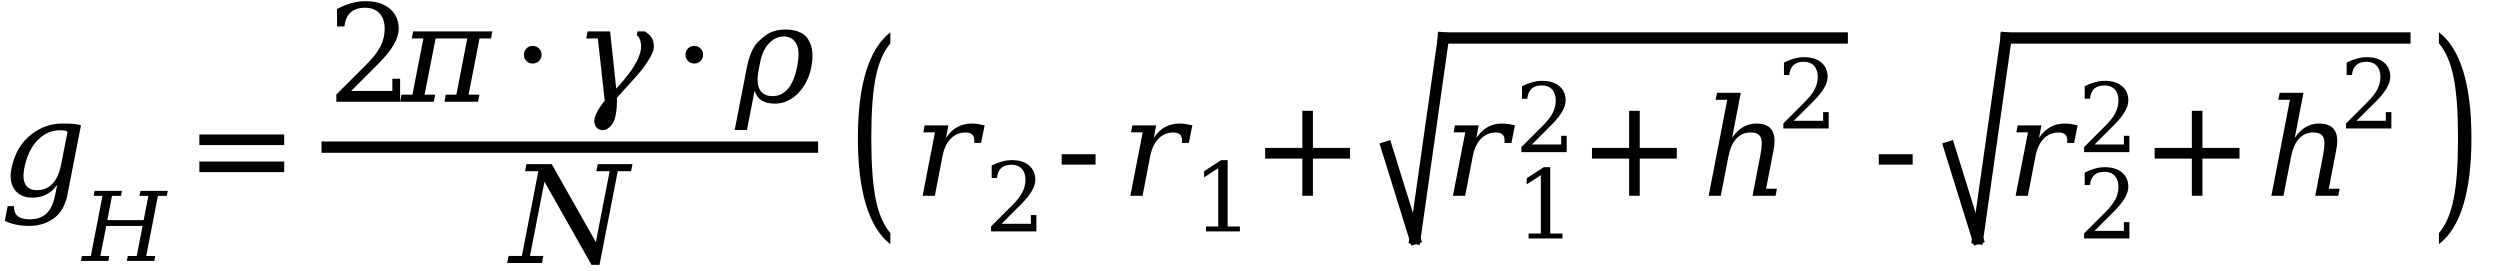
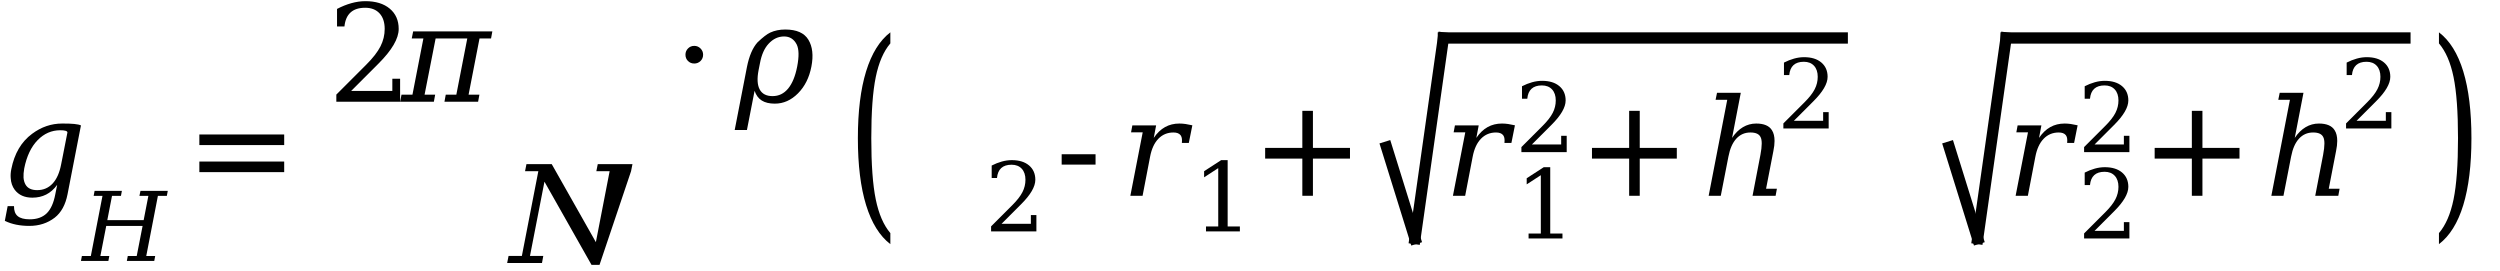
<svg xmlns="http://www.w3.org/2000/svg" stroke-dasharray="none" shape-rendering="auto" font-family="'Dialog'" width="332" text-rendering="auto" fill-opacity="1" contentScriptType="text/ecmascript" color-interpolation="auto" color-rendering="auto" preserveAspectRatio="xMidYMid meet" font-size="12" fill="black" stroke="black" image-rendering="auto" stroke-miterlimit="10" zoomAndPan="magnify" version="1.0" stroke-linecap="square" stroke-linejoin="miter" contentStyleType="text/css" font-style="normal" height="36" stroke-width="1" stroke-dashoffset="0" font-weight="normal" stroke-opacity="1">
  <defs id="genericDefs" />
  <g>
    <g text-rendering="optimizeLegibility" transform="translate(0,26)" color-rendering="optimizeQuality" color-interpolation="linearRGB" image-rendering="optimizeQuality">
      <path d="M10.75 -9.344 L8.969 -0.203 Q8.562 1.891 7.266 2.906 Q5.844 4 3.891 4 Q2.969 4 2.156 3.836 Q1.344 3.672 0.641 3.328 L1.016 1.375 L1.859 1.375 Q1.844 2.281 2.352 2.703 Q2.859 3.125 3.953 3.125 Q5.375 3.125 6.203 2.328 Q7.016 1.531 7.344 -0.203 L7.594 -1.453 Q6.953 -0.578 6.133 -0.164 Q5.312 0.25 4.297 0.25 Q2.75 0.25 1.953 -0.797 Q1.469 -1.453 1.422 -2.359 Q1.375 -2.906 1.5 -3.531 Q2.109 -6.641 4.266 -8.234 Q6.094 -9.594 8.25 -9.594 Q10.219 -9.609 10.75 -9.344 ZM8.953 -8.406 Q8.953 -8.703 8 -8.703 Q6.281 -8.703 5 -7.391 Q3.703 -6.062 3.219 -3.641 Q3.094 -2.938 3.125 -2.406 Q3.172 -1.859 3.391 -1.484 Q3.812 -0.75 4.938 -0.75 Q6.172 -0.75 6.992 -1.633 Q7.812 -2.516 8.125 -4.203 L8.312 -5.141 L8.953 -8.406 Z" stroke="none" />
    </g>
    <g text-rendering="optimizeLegibility" transform="translate(10.953,34.656)" color-rendering="optimizeQuality" color-interpolation="linearRGB" image-rendering="optimizeQuality">
      <path d="M-0.203 0 L-0.078 -0.656 L1.109 -0.656 L2.656 -8.641 L1.484 -8.641 L1.609 -9.312 L5.234 -9.312 L5.109 -8.641 L3.922 -8.641 L3.297 -5.422 L8.125 -5.422 L8.75 -8.641 L7.562 -8.641 L7.703 -9.312 L11.328 -9.312 L11.203 -8.641 L10.016 -8.641 L8.469 -0.656 L9.656 -0.656 L9.531 0 L5.891 0 L6.016 -0.656 L7.203 -0.656 L7.984 -4.656 L3.156 -4.656 L2.375 -0.656 L3.562 -0.656 L3.438 0 L-0.203 0 Z" stroke="none" />
    </g>
    <g text-rendering="optimizeLegibility" transform="translate(24.569,26)" color-rendering="optimizeQuality" color-interpolation="linearRGB" image-rendering="optimizeQuality">
      <path d="M1.906 -8.141 L13.172 -8.141 L13.172 -6.734 L1.906 -6.734 L1.906 -8.141 ZM1.906 -4.547 L13.172 -4.547 L13.172 -3.141 L1.906 -3.141 L1.906 -4.547 Z" stroke="none" />
    </g>
    <g text-rendering="optimizeLegibility" stroke-width="1.5" color-interpolation="linearRGB" color-rendering="optimizeQuality" image-rendering="optimizeQuality">
-       <line y2="19.54" fill="none" x1="43.446" x2="107.895" y1="19.54" />
      <path d="M2.297 -10 L1.312 -10 L1.312 -12.328 Q2.266 -12.828 3.219 -13.094 Q4.172 -13.359 5.078 -13.359 Q7.125 -13.359 8.312 -12.367 Q9.5 -11.375 9.5 -9.672 Q9.5 -7.75 6.812 -5.062 Q6.594 -4.859 6.5 -4.75 L3.188 -1.438 L8.656 -1.438 L8.656 -3.062 L9.688 -3.062 L9.688 0 L1.219 0 L1.219 -0.953 L5.203 -4.938 Q6.516 -6.25 7.078 -7.352 Q7.641 -8.453 7.641 -9.672 Q7.641 -11 6.953 -11.742 Q6.266 -12.484 5.047 -12.484 Q3.797 -12.484 3.109 -11.859 Q2.422 -11.234 2.297 -10 Z" stroke-width="1" transform="translate(43.446,13.514)" stroke="none" />
    </g>
    <g text-rendering="optimizeLegibility" transform="translate(53.289,13.514)" color-rendering="optimizeQuality" color-interpolation="linearRGB" image-rendering="optimizeQuality">
      <path d="M-0.156 0 L0.031 -0.938 L1.484 -0.938 L2.938 -8.406 L1.391 -8.406 L1.578 -9.344 L12.094 -9.344 L11.922 -8.406 L10.391 -8.406 L8.938 -0.938 L10.375 -0.938 L10.203 0 L5.734 0 L5.906 -0.938 L7.312 -0.938 L8.766 -8.406 L4.562 -8.406 L3.094 -0.938 L4.5 -0.938 L4.328 0 L-0.156 0 Z" stroke="none" />
    </g>
    <g text-rendering="optimizeLegibility" transform="translate(67.671,13.514)" color-rendering="optimizeQuality" color-interpolation="linearRGB" image-rendering="optimizeQuality">
-       <path d="M1.906 -6.25 Q1.906 -6.734 2.242 -7.078 Q2.578 -7.422 3.078 -7.422 Q3.562 -7.422 3.906 -7.078 Q4.25 -6.734 4.25 -6.25 Q4.25 -5.75 3.906 -5.414 Q3.562 -5.078 3.078 -5.078 Q2.578 -5.078 2.242 -5.414 Q1.906 -5.75 1.906 -6.25 Z" stroke="none" />
-     </g>
+       </g>
    <g text-rendering="optimizeLegibility" transform="translate(76.116,13.514)" color-rendering="optimizeQuality" color-interpolation="linearRGB" image-rendering="optimizeQuality">
-       <path d="M5.812 -0.531 Q5.859 2.047 5.172 2.984 Q4.609 3.75 4 3.766 Q3.062 3.781 2.844 2.891 Q2.578 1.859 4.188 -0.141 L3.281 -8.406 L1.734 -8.406 L1.922 -9.344 L4.906 -9.344 L5.719 -1.75 Q8.234 -4.438 8.828 -6.281 Q9.109 -7.141 9 -7.734 Q8.828 -8.672 8.438 -8.828 L8.547 -9.344 L9.531 -9.344 Q10.422 -8.734 10.578 -8.203 Q10.781 -7.469 10.688 -7 Q10.516 -6.156 9.297 -4.469 Q8.812 -3.812 5.812 -0.531 Z" stroke="none" />
-     </g>
+       </g>
    <g text-rendering="optimizeLegibility" transform="translate(89.123,13.514)" color-rendering="optimizeQuality" color-interpolation="linearRGB" image-rendering="optimizeQuality">
      <path d="M1.906 -6.25 Q1.906 -6.734 2.242 -7.078 Q2.578 -7.422 3.078 -7.422 Q3.562 -7.422 3.906 -7.078 Q4.25 -6.734 4.25 -6.25 Q4.25 -5.75 3.906 -5.414 Q3.562 -5.078 3.078 -5.078 Q2.578 -5.078 2.242 -5.414 Q1.906 -5.75 1.906 -6.25 Z" stroke="none" />
    </g>
    <g text-rendering="optimizeLegibility" transform="translate(97.724,13.514)" color-rendering="optimizeQuality" color-interpolation="linearRGB" image-rendering="optimizeQuality">
      <path d="M3.203 -5.141 L3.016 -4.203 Q2.688 -2.516 3.164 -1.633 Q3.641 -0.75 4.875 -0.75 Q6.109 -0.75 6.938 -1.75 Q7.766 -2.75 8.141 -4.672 Q8.531 -6.688 8.078 -7.609 Q7.531 -8.672 6.406 -8.672 Q5.234 -8.672 4.344 -7.703 Q3.516 -6.812 3.203 -5.141 ZM1.469 3.75 L-0.156 3.75 L1.469 -4.609 Q1.906 -6.812 2.875 -7.891 Q3.922 -8.891 4.562 -9.188 Q5.438 -9.594 6.562 -9.594 Q8.812 -9.594 9.633 -8.234 Q10.453 -6.875 10.031 -4.68 Q9.609 -2.484 8.25 -1.117 Q6.891 0.25 5.172 0.25 Q4.094 0.25 3.438 -0.164 Q2.781 -0.578 2.484 -1.453 L1.469 3.75 Z" stroke="none" />
    </g>
    <g text-rendering="optimizeLegibility" transform="translate(67.71,34.925)" color-rendering="optimizeQuality" color-interpolation="linearRGB" image-rendering="optimizeQuality">
-       <path d="M-0.359 0 L-0.172 -0.938 L1.594 -0.938 L3.781 -12.188 L2.016 -12.188 L2.203 -13.125 L5.562 -13.125 L11.422 -2.766 L13.25 -12.188 L11.484 -12.188 L11.672 -13.125 L16.281 -13.125 L16.094 -12.188 L14.328 -12.188 L11.906 0.25 L10.844 0.25 L4.594 -10.797 L2.672 -0.938 L4.438 -0.938 L4.266 0 L-0.359 0 Z" stroke="none" />
+       <path d="M-0.359 0 L-0.172 -0.938 L1.594 -0.938 L3.781 -12.188 L2.016 -12.188 L2.203 -13.125 L5.562 -13.125 L11.422 -2.766 L13.25 -12.188 L11.484 -12.188 L11.672 -13.125 L16.281 -13.125 L16.094 -12.188 L11.906 0.25 L10.844 0.25 L4.594 -10.797 L2.672 -0.938 L4.438 -0.938 L4.266 0 L-0.359 0 Z" stroke="none" />
    </g>
    <g text-rendering="optimizeLegibility" transform="translate(112.504,27.645) matrix(1,0,0,1.708,0,0)" color-rendering="optimizeQuality" color-interpolation="linearRGB" image-rendering="optimizeQuality">
      <path d="M5.734 2.797 Q3.609 1.844 2.516 -0.234 Q1.422 -2.312 1.422 -5.438 Q1.422 -8.562 2.516 -10.641 Q3.609 -12.719 5.734 -13.672 L5.734 -12.812 Q4.391 -11.891 3.797 -10.195 Q3.203 -8.5 3.203 -5.438 Q3.203 -2.375 3.797 -0.68 Q4.391 1.016 5.734 1.938 L5.734 2.797 Z" stroke="none" />
    </g>
    <g text-rendering="optimizeLegibility" transform="translate(121.258,26)" color-rendering="optimizeQuality" color-interpolation="linearRGB" image-rendering="optimizeQuality">
-       <path d="M9.5 -9.359 L9.031 -7.016 L8.109 -7.016 Q8.125 -7.203 8.125 -7.344 Q8.125 -7.812 7.922 -8.062 Q7.641 -8.406 6.984 -8.406 Q5.797 -8.406 4.992 -7.578 Q4.188 -6.75 3.891 -5.203 L2.891 0 L1.266 0 L2.906 -8.422 L1.359 -8.422 L1.531 -9.344 L4.688 -9.344 L4.375 -7.688 Q5.031 -8.656 5.875 -9.125 Q6.719 -9.594 7.781 -9.594 Q8.188 -9.594 8.609 -9.531 Q9.031 -9.469 9.5 -9.359 Z" stroke="none" />
-     </g>
+       </g>
    <g text-rendering="optimizeLegibility" transform="translate(130.758,30.734)" color-rendering="optimizeQuality" color-interpolation="linearRGB" image-rendering="optimizeQuality">
      <path d="M1.641 -7.094 L0.938 -7.094 L0.938 -8.75 Q1.609 -9.094 2.281 -9.281 Q2.953 -9.469 3.609 -9.469 Q5.062 -9.469 5.898 -8.766 Q6.734 -8.062 6.734 -6.859 Q6.734 -5.484 4.828 -3.594 Q4.688 -3.453 4.609 -3.375 L2.25 -1.016 L6.141 -1.016 L6.141 -2.172 L6.875 -2.172 L6.875 0 L0.859 0 L0.859 -0.672 L3.688 -3.5 Q4.625 -4.438 5.023 -5.219 Q5.422 -6 5.422 -6.859 Q5.422 -7.797 4.93 -8.328 Q4.438 -8.859 3.578 -8.859 Q2.688 -8.859 2.203 -8.414 Q1.719 -7.969 1.641 -7.094 Z" stroke="none" />
    </g>
    <g text-rendering="optimizeLegibility" transform="translate(140.192,26)" color-rendering="optimizeQuality" color-interpolation="linearRGB" image-rendering="optimizeQuality">
      <path d="M0.797 -5.516 L5.297 -5.516 L5.297 -4.141 L0.797 -4.141 L0.797 -5.516 Z" stroke="none" />
    </g>
    <g text-rendering="optimizeLegibility" transform="translate(148.844,26)" color-rendering="optimizeQuality" color-interpolation="linearRGB" image-rendering="optimizeQuality">
      <path d="M9.5 -9.359 L9.031 -7.016 L8.109 -7.016 Q8.125 -7.203 8.125 -7.344 Q8.125 -7.812 7.922 -8.062 Q7.641 -8.406 6.984 -8.406 Q5.797 -8.406 4.992 -7.578 Q4.188 -6.75 3.891 -5.203 L2.891 0 L1.266 0 L2.906 -8.422 L1.359 -8.422 L1.531 -9.344 L4.688 -9.344 L4.375 -7.688 Q5.031 -8.656 5.875 -9.125 Q6.719 -9.594 7.781 -9.594 Q8.188 -9.594 8.609 -9.531 Q9.031 -9.469 9.5 -9.359 Z" stroke="none" />
    </g>
    <g text-rendering="optimizeLegibility" transform="translate(158.344,30.734)" color-rendering="optimizeQuality" color-interpolation="linearRGB" image-rendering="optimizeQuality">
      <path d="M1.812 0 L1.812 -0.656 L3.438 -0.656 L3.438 -8.406 L1.562 -7.188 L1.562 -8 L3.828 -9.469 L4.688 -9.469 L4.688 -0.656 L6.312 -0.656 L6.312 0 L1.812 0 Z" stroke="none" />
    </g>
    <g text-rendering="optimizeLegibility" transform="translate(166.106,26)" color-rendering="optimizeQuality" color-interpolation="linearRGB" image-rendering="optimizeQuality">
      <path d="M8.25 -11.281 L8.25 -6.359 L13.172 -6.359 L13.172 -4.938 L8.25 -4.938 L8.25 0 L6.844 0 L6.844 -4.938 L1.906 -4.938 L1.906 -6.359 L6.844 -6.359 L6.844 -11.281 L8.25 -11.281 Z" stroke="none" />
    </g>
    <g text-rendering="optimizeLegibility" stroke-width="1.5" color-interpolation="linearRGB" color-rendering="optimizeQuality" image-rendering="optimizeQuality">
      <line y2="31.672" fill="none" x1="184.133" x2="187.908" y1="19.54" />
      <line y2="5.044" fill="none" x1="187.908" x2="191.683" y1="31.672" />
      <line y2="5.044" fill="none" x1="191.683" x2="244.648" y1="5.044" />
      <path d="M9.5 -9.359 L9.031 -7.016 L8.109 -7.016 Q8.125 -7.203 8.125 -7.344 Q8.125 -7.812 7.922 -8.062 Q7.641 -8.406 6.984 -8.406 Q5.797 -8.406 4.992 -7.578 Q4.188 -6.75 3.891 -5.203 L2.891 0 L1.266 0 L2.906 -8.422 L1.359 -8.422 L1.531 -9.344 L4.688 -9.344 L4.375 -7.688 Q5.031 -8.656 5.875 -9.125 Q6.719 -9.594 7.781 -9.594 Q8.188 -9.594 8.609 -9.531 Q9.031 -9.469 9.5 -9.359 Z" stroke-width="1" transform="translate(191.683,26)" stroke="none" />
    </g>
    <g text-rendering="optimizeLegibility" transform="translate(201.183,31.672)" color-rendering="optimizeQuality" color-interpolation="linearRGB" image-rendering="optimizeQuality">
      <path d="M1.812 0 L1.812 -0.656 L3.438 -0.656 L3.438 -8.406 L1.562 -7.188 L1.562 -8 L3.828 -9.469 L4.688 -9.469 L4.688 -0.656 L6.312 -0.656 L6.312 0 L1.812 0 Z" stroke="none" />
    </g>
    <g text-rendering="optimizeLegibility" transform="translate(201.183,20.203)" color-rendering="optimizeQuality" color-interpolation="linearRGB" image-rendering="optimizeQuality">
      <path d="M1.641 -7.094 L0.938 -7.094 L0.938 -8.75 Q1.609 -9.094 2.281 -9.281 Q2.953 -9.469 3.609 -9.469 Q5.062 -9.469 5.898 -8.766 Q6.734 -8.062 6.734 -6.859 Q6.734 -5.484 4.828 -3.594 Q4.688 -3.453 4.609 -3.375 L2.25 -1.016 L6.141 -1.016 L6.141 -2.172 L6.875 -2.172 L6.875 0 L0.859 0 L0.859 -0.672 L3.688 -3.5 Q4.625 -4.438 5.023 -5.219 Q5.422 -6 5.422 -6.859 Q5.422 -7.797 4.93 -8.328 Q4.438 -8.859 3.578 -8.859 Q2.688 -8.859 2.203 -8.414 Q1.719 -7.969 1.641 -7.094 Z" stroke="none" />
    </g>
    <g text-rendering="optimizeLegibility" transform="translate(209.508,26)" color-rendering="optimizeQuality" color-interpolation="linearRGB" image-rendering="optimizeQuality">
      <path d="M8.25 -11.281 L8.25 -6.359 L13.172 -6.359 L13.172 -4.938 L8.25 -4.938 L8.25 0 L6.844 0 L6.844 -4.938 L1.906 -4.938 L1.906 -6.359 L6.844 -6.359 L6.844 -11.281 L8.25 -11.281 Z" stroke="none" />
    </g>
    <g text-rendering="optimizeLegibility" transform="translate(226.035,26)" color-rendering="optimizeQuality" color-interpolation="linearRGB" image-rendering="optimizeQuality">
      <path d="M0.875 0 L3.344 -12.75 L1.797 -12.75 L1.984 -13.672 L5.141 -13.672 L3.984 -7.688 Q4.609 -8.625 5.422 -9.109 Q6.234 -9.594 7.188 -9.594 Q8.734 -9.594 9.281 -8.703 Q9.625 -8.172 9.625 -7.281 Q9.625 -6.688 9.469 -5.938 L8.5 -0.938 L9.938 -0.938 L9.766 0 L6.703 0 L7.75 -5.438 Q7.922 -6.344 7.922 -6.938 Q7.922 -7.484 7.781 -7.766 Q7.5 -8.406 6.422 -8.406 Q5.297 -8.406 4.547 -7.586 Q3.797 -6.766 3.5 -5.203 L2.484 0 L0.875 0 Z" stroke="none" />
    </g>
    <g text-rendering="optimizeLegibility" transform="translate(235.972,17.062)" color-rendering="optimizeQuality" color-interpolation="linearRGB" image-rendering="optimizeQuality">
      <path d="M1.641 -7.094 L0.938 -7.094 L0.938 -8.75 Q1.609 -9.094 2.281 -9.281 Q2.953 -9.469 3.609 -9.469 Q5.062 -9.469 5.898 -8.766 Q6.734 -8.062 6.734 -6.859 Q6.734 -5.484 4.828 -3.594 Q4.688 -3.453 4.609 -3.375 L2.25 -1.016 L6.141 -1.016 L6.141 -2.172 L6.875 -2.172 L6.875 0 L0.859 0 L0.859 -0.672 L3.688 -3.5 Q4.625 -4.438 5.023 -5.219 Q5.422 -6 5.422 -6.859 Q5.422 -7.797 4.93 -8.328 Q4.438 -8.859 3.578 -8.859 Q2.688 -8.859 2.203 -8.414 Q1.719 -7.969 1.641 -7.094 Z" stroke="none" />
    </g>
    <g text-rendering="optimizeLegibility" transform="translate(248.706,26)" color-rendering="optimizeQuality" color-interpolation="linearRGB" image-rendering="optimizeQuality">
-       <path d="M0.797 -5.516 L5.297 -5.516 L5.297 -4.141 L0.797 -4.141 L0.797 -5.516 Z" stroke="none" />
-     </g>
+       </g>
    <g text-rendering="optimizeLegibility" stroke-width="1.5" color-interpolation="linearRGB" color-rendering="optimizeQuality" image-rendering="optimizeQuality">
      <line y2="31.672" fill="none" x1="258.859" x2="262.634" y1="19.54" />
      <line y2="5.044" fill="none" x1="262.634" x2="266.409" y1="31.672" />
      <line y2="5.044" fill="none" x1="266.409" x2="319.373" y1="5.044" />
      <path d="M9.5 -9.359 L9.031 -7.016 L8.109 -7.016 Q8.125 -7.203 8.125 -7.344 Q8.125 -7.812 7.922 -8.062 Q7.641 -8.406 6.984 -8.406 Q5.797 -8.406 4.992 -7.578 Q4.188 -6.75 3.891 -5.203 L2.891 0 L1.266 0 L2.906 -8.422 L1.359 -8.422 L1.531 -9.344 L4.688 -9.344 L4.375 -7.688 Q5.031 -8.656 5.875 -9.125 Q6.719 -9.594 7.781 -9.594 Q8.188 -9.594 8.609 -9.531 Q9.031 -9.469 9.5 -9.359 Z" stroke-width="1" transform="translate(266.409,26)" stroke="none" />
    </g>
    <g text-rendering="optimizeLegibility" transform="translate(275.909,31.672)" color-rendering="optimizeQuality" color-interpolation="linearRGB" image-rendering="optimizeQuality">
      <path d="M1.641 -7.094 L0.938 -7.094 L0.938 -8.75 Q1.609 -9.094 2.281 -9.281 Q2.953 -9.469 3.609 -9.469 Q5.062 -9.469 5.898 -8.766 Q6.734 -8.062 6.734 -6.859 Q6.734 -5.484 4.828 -3.594 Q4.688 -3.453 4.609 -3.375 L2.25 -1.016 L6.141 -1.016 L6.141 -2.172 L6.875 -2.172 L6.875 0 L0.859 0 L0.859 -0.672 L3.688 -3.5 Q4.625 -4.438 5.023 -5.219 Q5.422 -6 5.422 -6.859 Q5.422 -7.797 4.93 -8.328 Q4.438 -8.859 3.578 -8.859 Q2.688 -8.859 2.203 -8.414 Q1.719 -7.969 1.641 -7.094 Z" stroke="none" />
    </g>
    <g text-rendering="optimizeLegibility" transform="translate(275.909,20.203)" color-rendering="optimizeQuality" color-interpolation="linearRGB" image-rendering="optimizeQuality">
      <path d="M1.641 -7.094 L0.938 -7.094 L0.938 -8.75 Q1.609 -9.094 2.281 -9.281 Q2.953 -9.469 3.609 -9.469 Q5.062 -9.469 5.898 -8.766 Q6.734 -8.062 6.734 -6.859 Q6.734 -5.484 4.828 -3.594 Q4.688 -3.453 4.609 -3.375 L2.25 -1.016 L6.141 -1.016 L6.141 -2.172 L6.875 -2.172 L6.875 0 L0.859 0 L0.859 -0.672 L3.688 -3.5 Q4.625 -4.438 5.023 -5.219 Q5.422 -6 5.422 -6.859 Q5.422 -7.797 4.93 -8.328 Q4.438 -8.859 3.578 -8.859 Q2.688 -8.859 2.203 -8.414 Q1.719 -7.969 1.641 -7.094 Z" stroke="none" />
    </g>
    <g text-rendering="optimizeLegibility" transform="translate(284.233,26)" color-rendering="optimizeQuality" color-interpolation="linearRGB" image-rendering="optimizeQuality">
      <path d="M8.25 -11.281 L8.25 -6.359 L13.172 -6.359 L13.172 -4.938 L8.25 -4.938 L8.25 0 L6.844 0 L6.844 -4.938 L1.906 -4.938 L1.906 -6.359 L6.844 -6.359 L6.844 -11.281 L8.25 -11.281 Z" stroke="none" />
    </g>
    <g text-rendering="optimizeLegibility" transform="translate(300.76,26)" color-rendering="optimizeQuality" color-interpolation="linearRGB" image-rendering="optimizeQuality">
      <path d="M0.875 0 L3.344 -12.75 L1.797 -12.75 L1.984 -13.672 L5.141 -13.672 L3.984 -7.688 Q4.609 -8.625 5.422 -9.109 Q6.234 -9.594 7.188 -9.594 Q8.734 -9.594 9.281 -8.703 Q9.625 -8.172 9.625 -7.281 Q9.625 -6.688 9.469 -5.938 L8.5 -0.938 L9.938 -0.938 L9.766 0 L6.703 0 L7.75 -5.438 Q7.922 -6.344 7.922 -6.938 Q7.922 -7.484 7.781 -7.766 Q7.5 -8.406 6.422 -8.406 Q5.297 -8.406 4.547 -7.586 Q3.797 -6.766 3.5 -5.203 L2.484 0 L0.875 0 Z" stroke="none" />
    </g>
    <g text-rendering="optimizeLegibility" transform="translate(310.698,17.062)" color-rendering="optimizeQuality" color-interpolation="linearRGB" image-rendering="optimizeQuality">
      <path d="M1.641 -7.094 L0.938 -7.094 L0.938 -8.75 Q1.609 -9.094 2.281 -9.281 Q2.953 -9.469 3.609 -9.469 Q5.062 -9.469 5.898 -8.766 Q6.734 -8.062 6.734 -6.859 Q6.734 -5.484 4.828 -3.594 Q4.688 -3.453 4.609 -3.375 L2.25 -1.016 L6.141 -1.016 L6.141 -2.172 L6.875 -2.172 L6.875 0 L0.859 0 L0.859 -0.672 L3.688 -3.5 Q4.625 -4.438 5.023 -5.219 Q5.422 -6 5.422 -6.859 Q5.422 -7.797 4.93 -8.328 Q4.438 -8.859 3.578 -8.859 Q2.688 -8.859 2.203 -8.414 Q1.719 -7.969 1.641 -7.094 Z" stroke="none" />
    </g>
    <g text-rendering="optimizeLegibility" transform="translate(322.612,27.645) matrix(1,0,0,1.708,0,0)" color-rendering="optimizeQuality" color-interpolation="linearRGB" image-rendering="optimizeQuality">
      <path d="M1.281 2.797 L1.281 1.938 Q2.625 1.016 3.219 -0.68 Q3.812 -2.375 3.812 -5.438 Q3.812 -8.5 3.219 -10.195 Q2.625 -11.891 1.281 -12.812 L1.281 -13.672 Q3.422 -12.719 4.508 -10.641 Q5.594 -8.562 5.594 -5.438 Q5.594 -2.312 4.508 -0.234 Q3.422 1.844 1.281 2.797 Z" stroke="none" />
    </g>
  </g>
</svg>